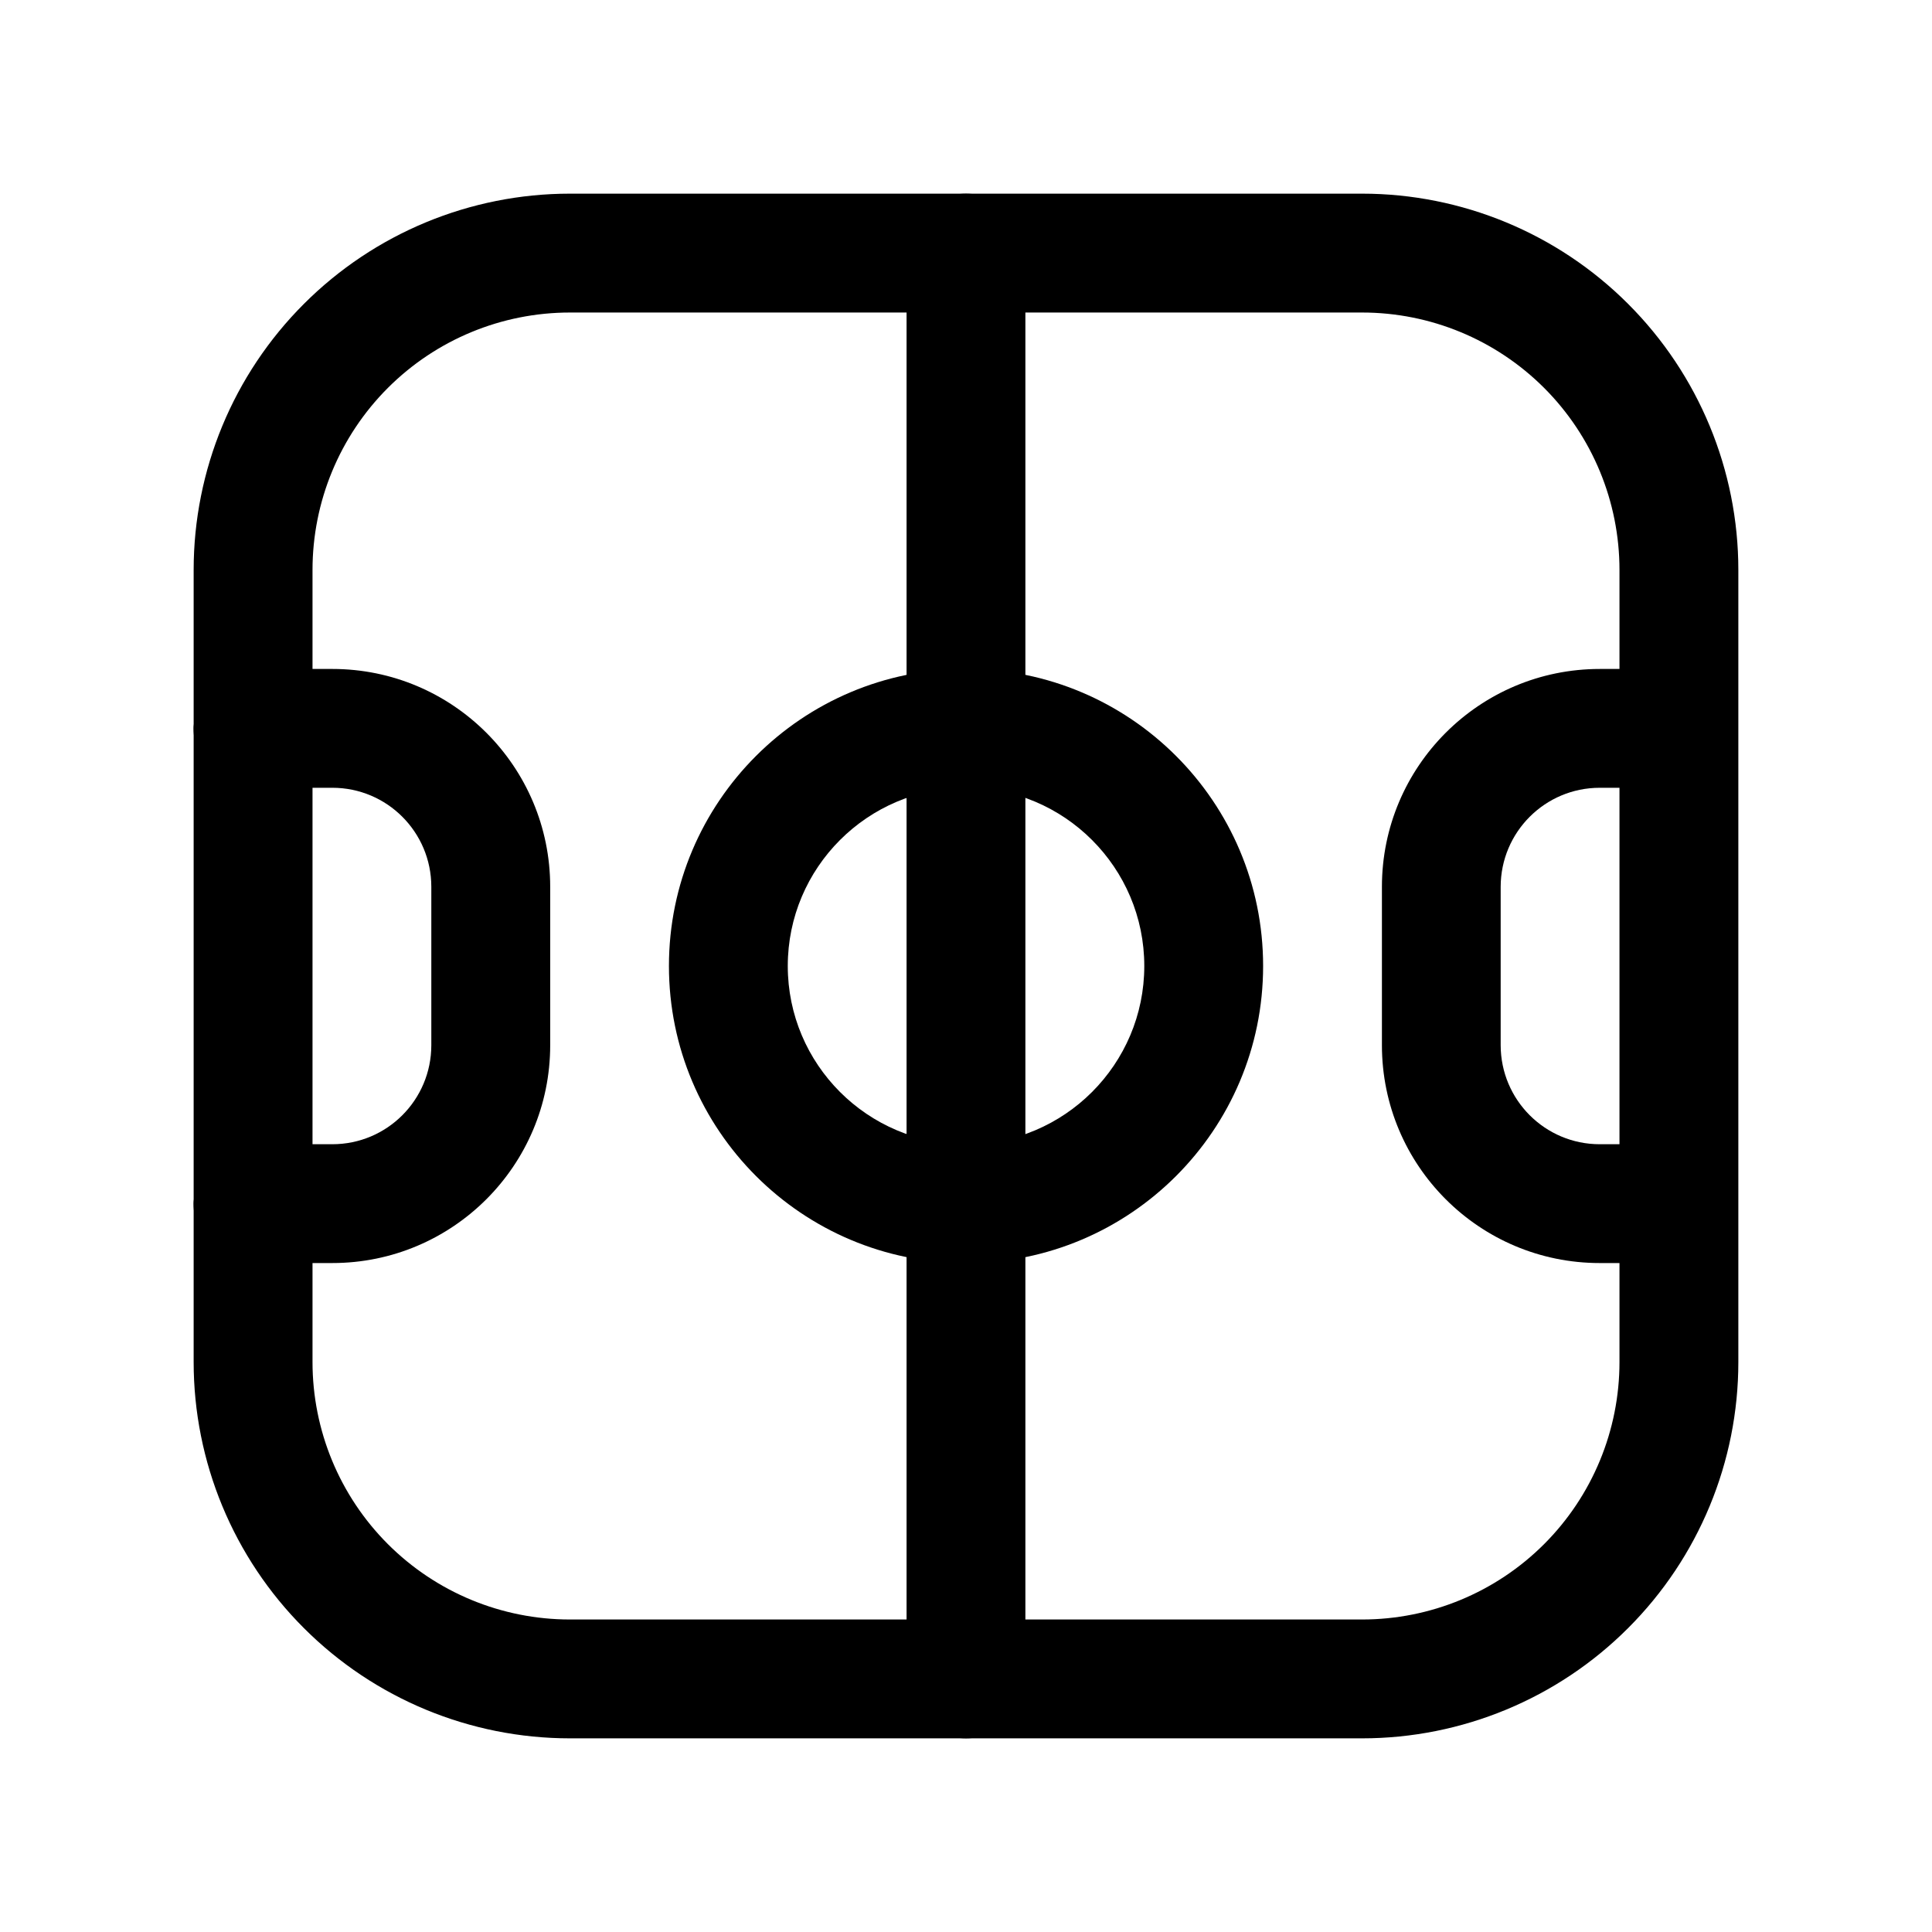
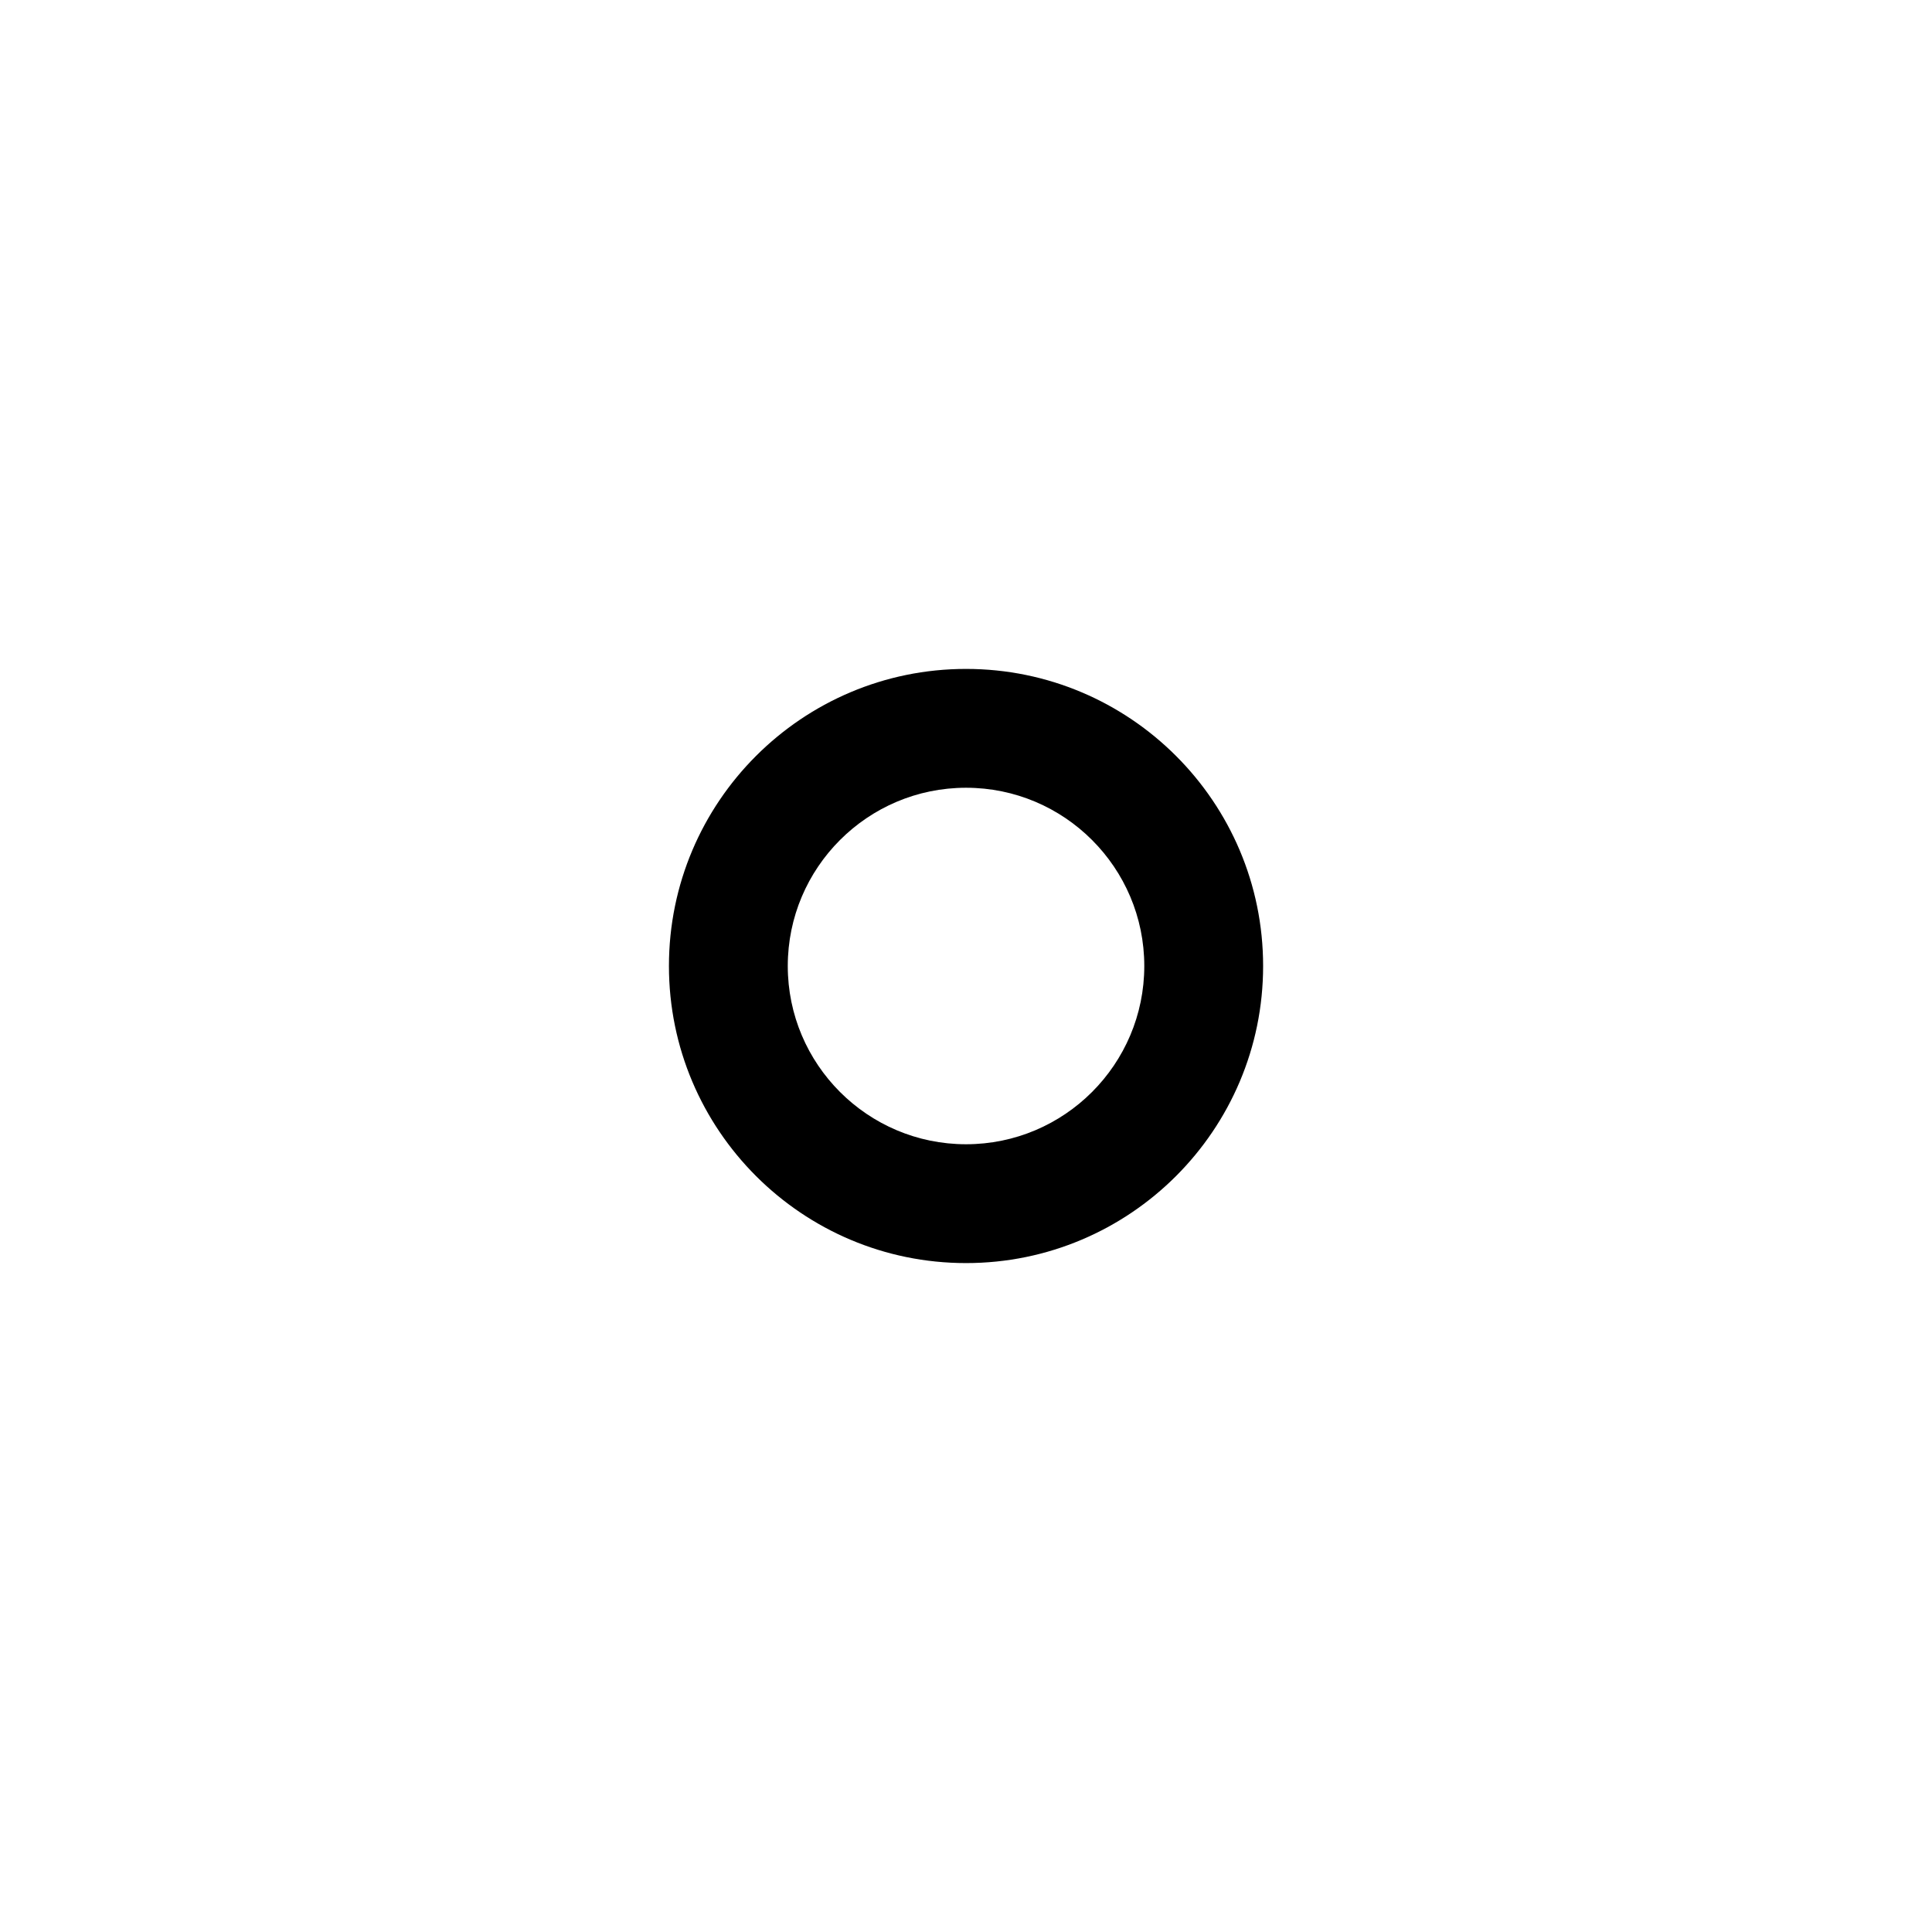
<svg xmlns="http://www.w3.org/2000/svg" fill="#000000" width="800px" height="800px" version="1.1" viewBox="144 144 512 512">
  <g fill-rule="evenodd">
-     <path d="m211.32 321.28c-7.918 0-16.023 10.355-16.023 15.746 0 8.691 7.055 15.742 15.75 15.742h21.023c14.492 0 26.234 11.738 26.234 26.25v41.965c0 14.512-11.742 26.25-26.234 26.25h-20.75c-7.918 0-16.023 10.352-16.023 15.746 0 8.688 7.055 15.742 15.75 15.742h21.023c31.883 0 57.738-25.844 57.738-57.738v-41.965c0-31.891-25.855-57.738-57.738-57.738z" />
-     <path d="m567.95 352.77h20.777s20.441-31.488-0.273-31.488h-20.504c-31.887 0-57.727 25.848-57.727 57.738v41.965c0 31.895 25.84 57.738 57.727 57.738h20.777l0.836-1.359c3.641-6.019 17.012-30.129-1.109-30.129h-20.504c-14.5 0-26.238-11.738-26.258-26.25v-41.965c0.02-14.512 11.758-26.25 26.258-26.25z" />
-     <path d="m384.25 211.07v377.86c0 8.684 7.055 15.746 15.746 15.746 8.688 0 15.742-7.062 15.742-15.746v-377.86c0-8.684-7.055-15.746-15.742-15.746-8.691 0-15.746 7.062-15.746 15.746z" />
-     <path d="m195.32 295.04v209.92c0 26.449 10.512 51.816 29.215 70.504 18.688 18.707 44.055 29.215 70.504 29.215h209.92c26.449 0 51.816-10.508 70.504-29.215 18.703-18.688 29.215-44.055 29.215-70.504v-209.92c0-26.449-10.512-51.816-29.215-70.504-18.688-18.703-44.055-29.215-70.504-29.215h-209.92c-26.449 0-51.816 10.512-70.504 29.215-18.703 18.688-29.215 44.055-29.215 70.504zm31.5 0c0-18.102 7.18-35.449 19.973-48.242 12.797-12.797 30.145-19.977 48.246-19.977h209.92c18.102 0 35.449 7.18 48.246 19.977 12.793 12.793 19.973 30.141 19.973 48.242v209.92c0 18.102-7.18 35.449-19.973 48.246-12.797 12.797-30.145 19.977-48.246 19.977h-209.92c-18.102 0-35.449-7.18-48.246-19.977-12.793-12.797-19.973-30.145-19.973-48.246z" />
    <path d="m400.01 321.27c-43.457 0-78.734 35.273-78.734 78.73 0 43.453 35.277 78.73 78.734 78.73 43.453 0 78.73-35.277 78.73-78.73 0-43.457-35.277-78.73-78.73-78.73zm0 31.492c26.059 0 47.238 21.176 47.238 47.238 0 26.059-21.18 47.238-47.238 47.238-26.062 0-47.242-21.18-47.242-47.238 0-26.062 21.18-47.238 47.242-47.238z" />
  </g>
</svg>